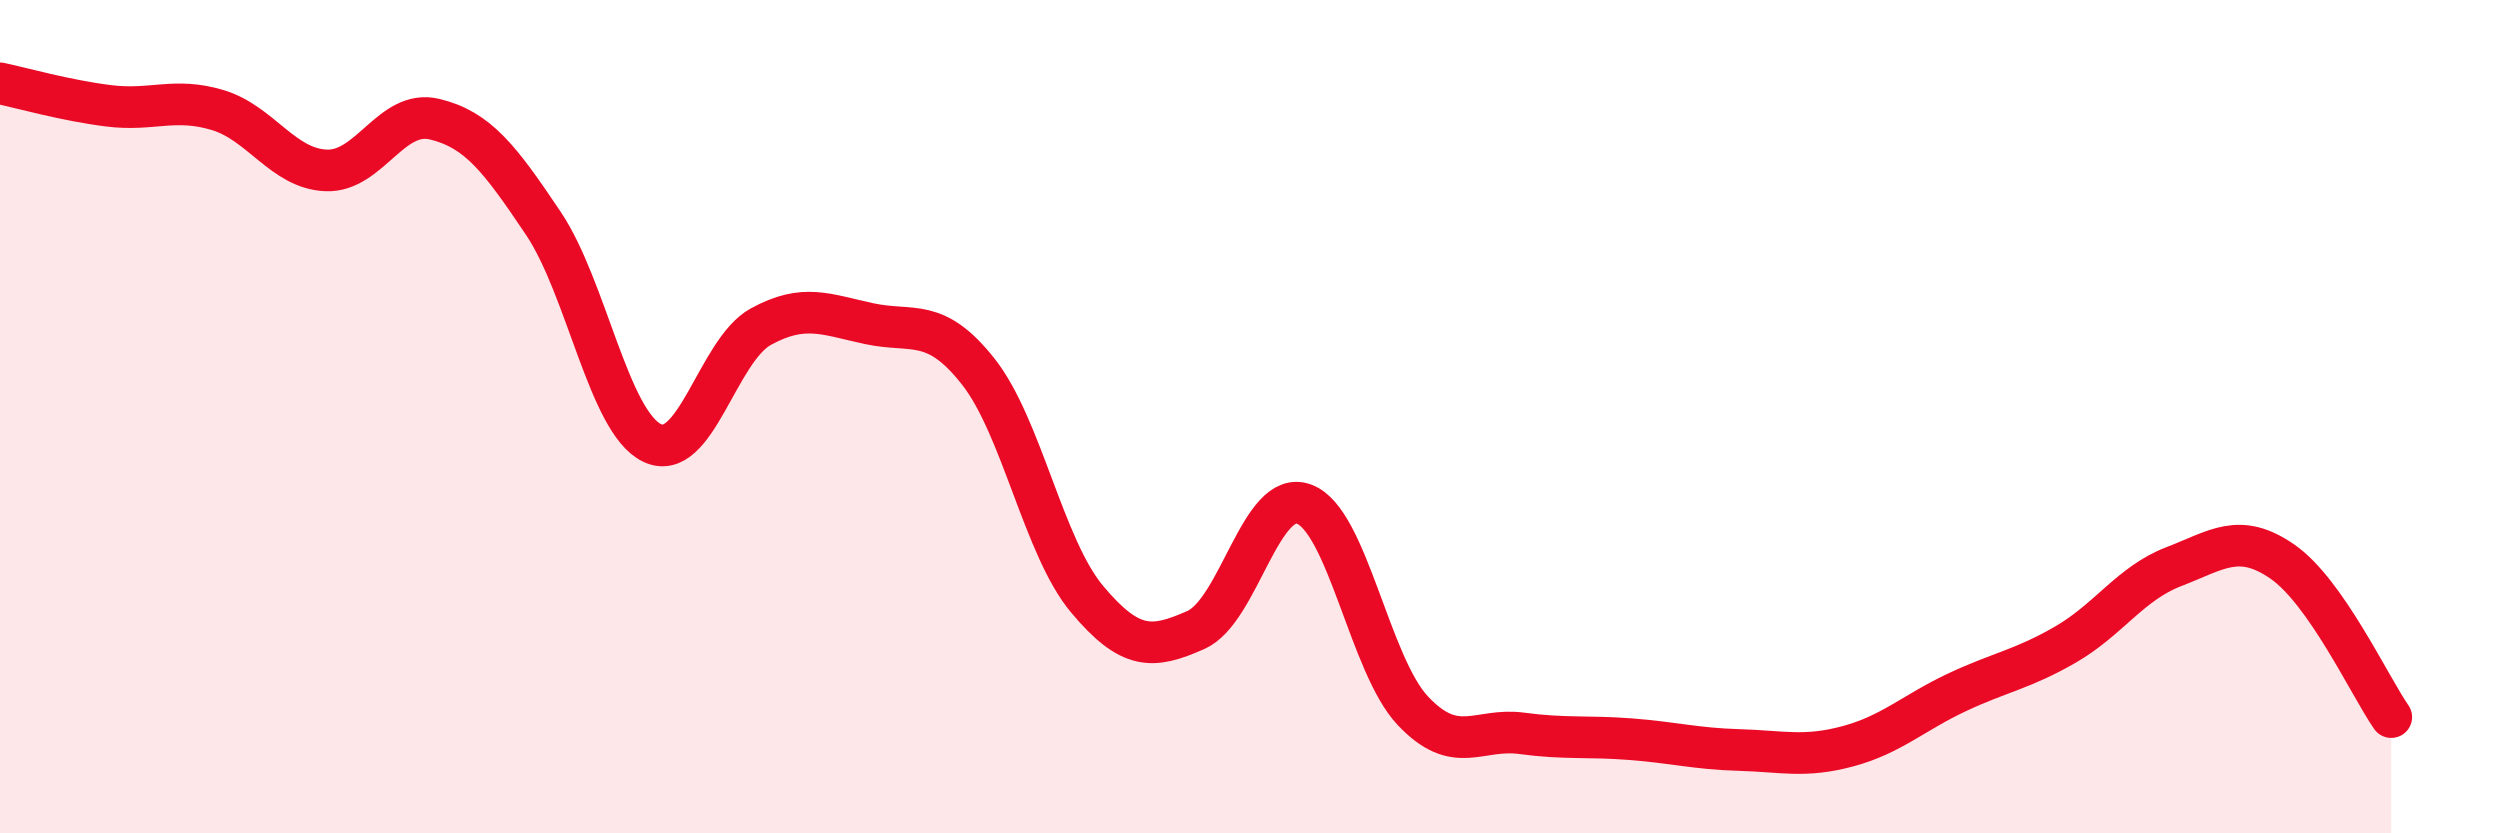
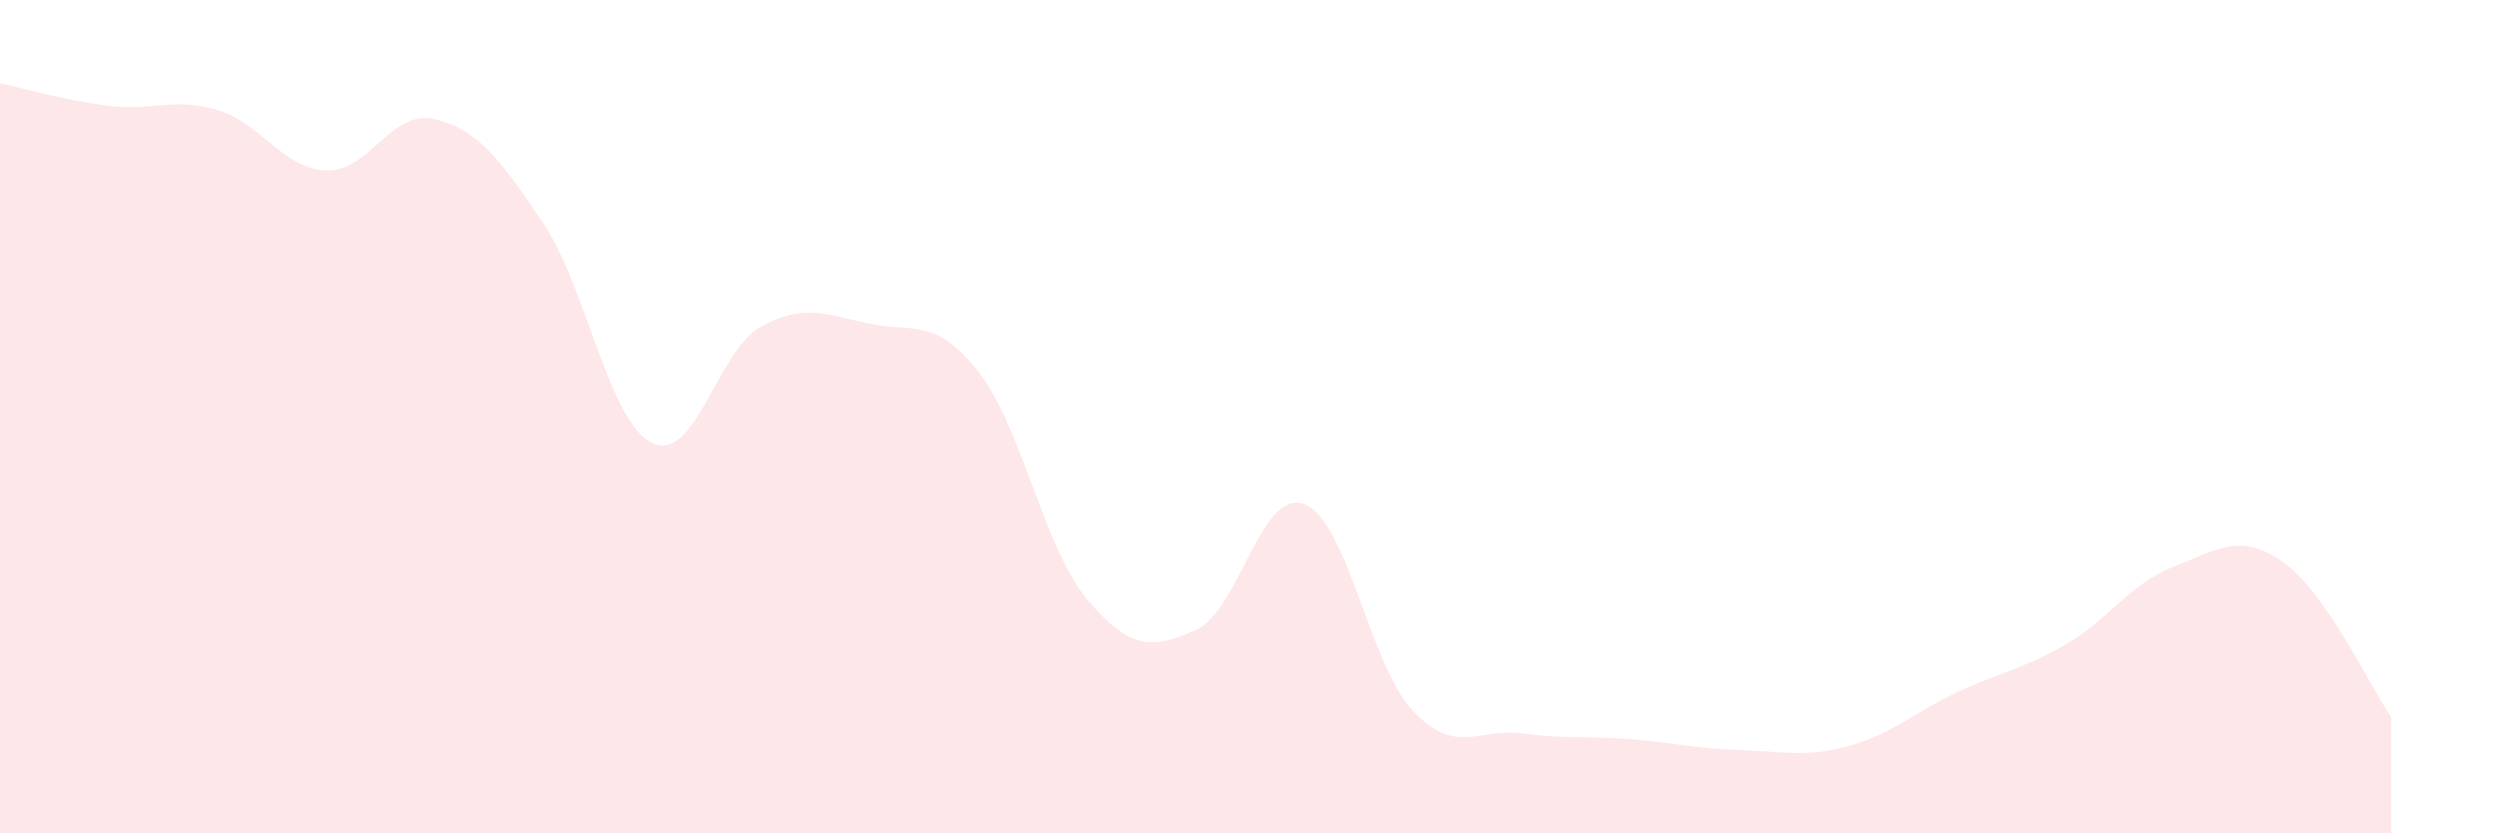
<svg xmlns="http://www.w3.org/2000/svg" width="60" height="20" viewBox="0 0 60 20">
  <path d="M 0,2 C 0.52,2.11 1.57,2.41 2.61,2.54 C 3.65,2.67 4.18,2.33 5.22,2.64 C 6.26,2.95 6.79,4.05 7.83,4.09 C 8.87,4.13 9.39,2.61 10.43,2.86 C 11.47,3.11 12,3.81 13.04,5.36 C 14.08,6.91 14.61,10.13 15.65,10.63 C 16.69,11.13 17.22,8.41 18.26,7.84 C 19.3,7.27 19.83,7.55 20.87,7.77 C 21.91,7.99 22.44,7.6 23.48,8.92 C 24.52,10.24 25.05,13.14 26.09,14.38 C 27.13,15.62 27.66,15.58 28.7,15.12 C 29.74,14.66 30.26,11.71 31.3,12.1 C 32.34,12.49 32.87,15.96 33.91,17.06 C 34.95,18.16 35.48,17.46 36.52,17.6 C 37.56,17.74 38.09,17.66 39.13,17.74 C 40.17,17.82 40.7,17.97 41.74,18 C 42.78,18.03 43.31,18.19 44.35,17.91 C 45.39,17.63 45.92,17.11 46.96,16.62 C 48,16.13 48.53,16.07 49.57,15.47 C 50.61,14.87 51.13,14 52.17,13.6 C 53.21,13.2 53.74,12.76 54.78,13.48 C 55.82,14.2 56.87,16.46 57.39,17.21L57.39 20L0 20Z" fill="#EB0A25" opacity="0.1" stroke-linecap="round" stroke-linejoin="round" />
-   <path d="M 0,2 C 0.52,2.11 1.57,2.41 2.61,2.54 C 3.65,2.67 4.18,2.33 5.22,2.64 C 6.26,2.95 6.79,4.05 7.83,4.09 C 8.87,4.13 9.39,2.61 10.43,2.86 C 11.47,3.11 12,3.81 13.04,5.36 C 14.08,6.91 14.61,10.13 15.65,10.63 C 16.69,11.13 17.22,8.41 18.26,7.84 C 19.3,7.27 19.83,7.55 20.87,7.77 C 21.91,7.99 22.44,7.6 23.48,8.92 C 24.52,10.24 25.05,13.14 26.09,14.38 C 27.13,15.62 27.66,15.58 28.7,15.12 C 29.74,14.66 30.26,11.71 31.3,12.1 C 32.34,12.49 32.87,15.96 33.91,17.06 C 34.95,18.16 35.48,17.46 36.52,17.6 C 37.56,17.74 38.09,17.66 39.13,17.74 C 40.17,17.82 40.7,17.97 41.74,18 C 42.78,18.03 43.31,18.19 44.35,17.91 C 45.39,17.63 45.92,17.11 46.96,16.62 C 48,16.13 48.53,16.07 49.57,15.47 C 50.61,14.87 51.13,14 52.17,13.6 C 53.21,13.2 53.74,12.76 54.78,13.48 C 55.82,14.2 56.87,16.46 57.39,17.21" stroke="#EB0A25" stroke-width="1" fill="none" stroke-linecap="round" stroke-linejoin="round" />
</svg>